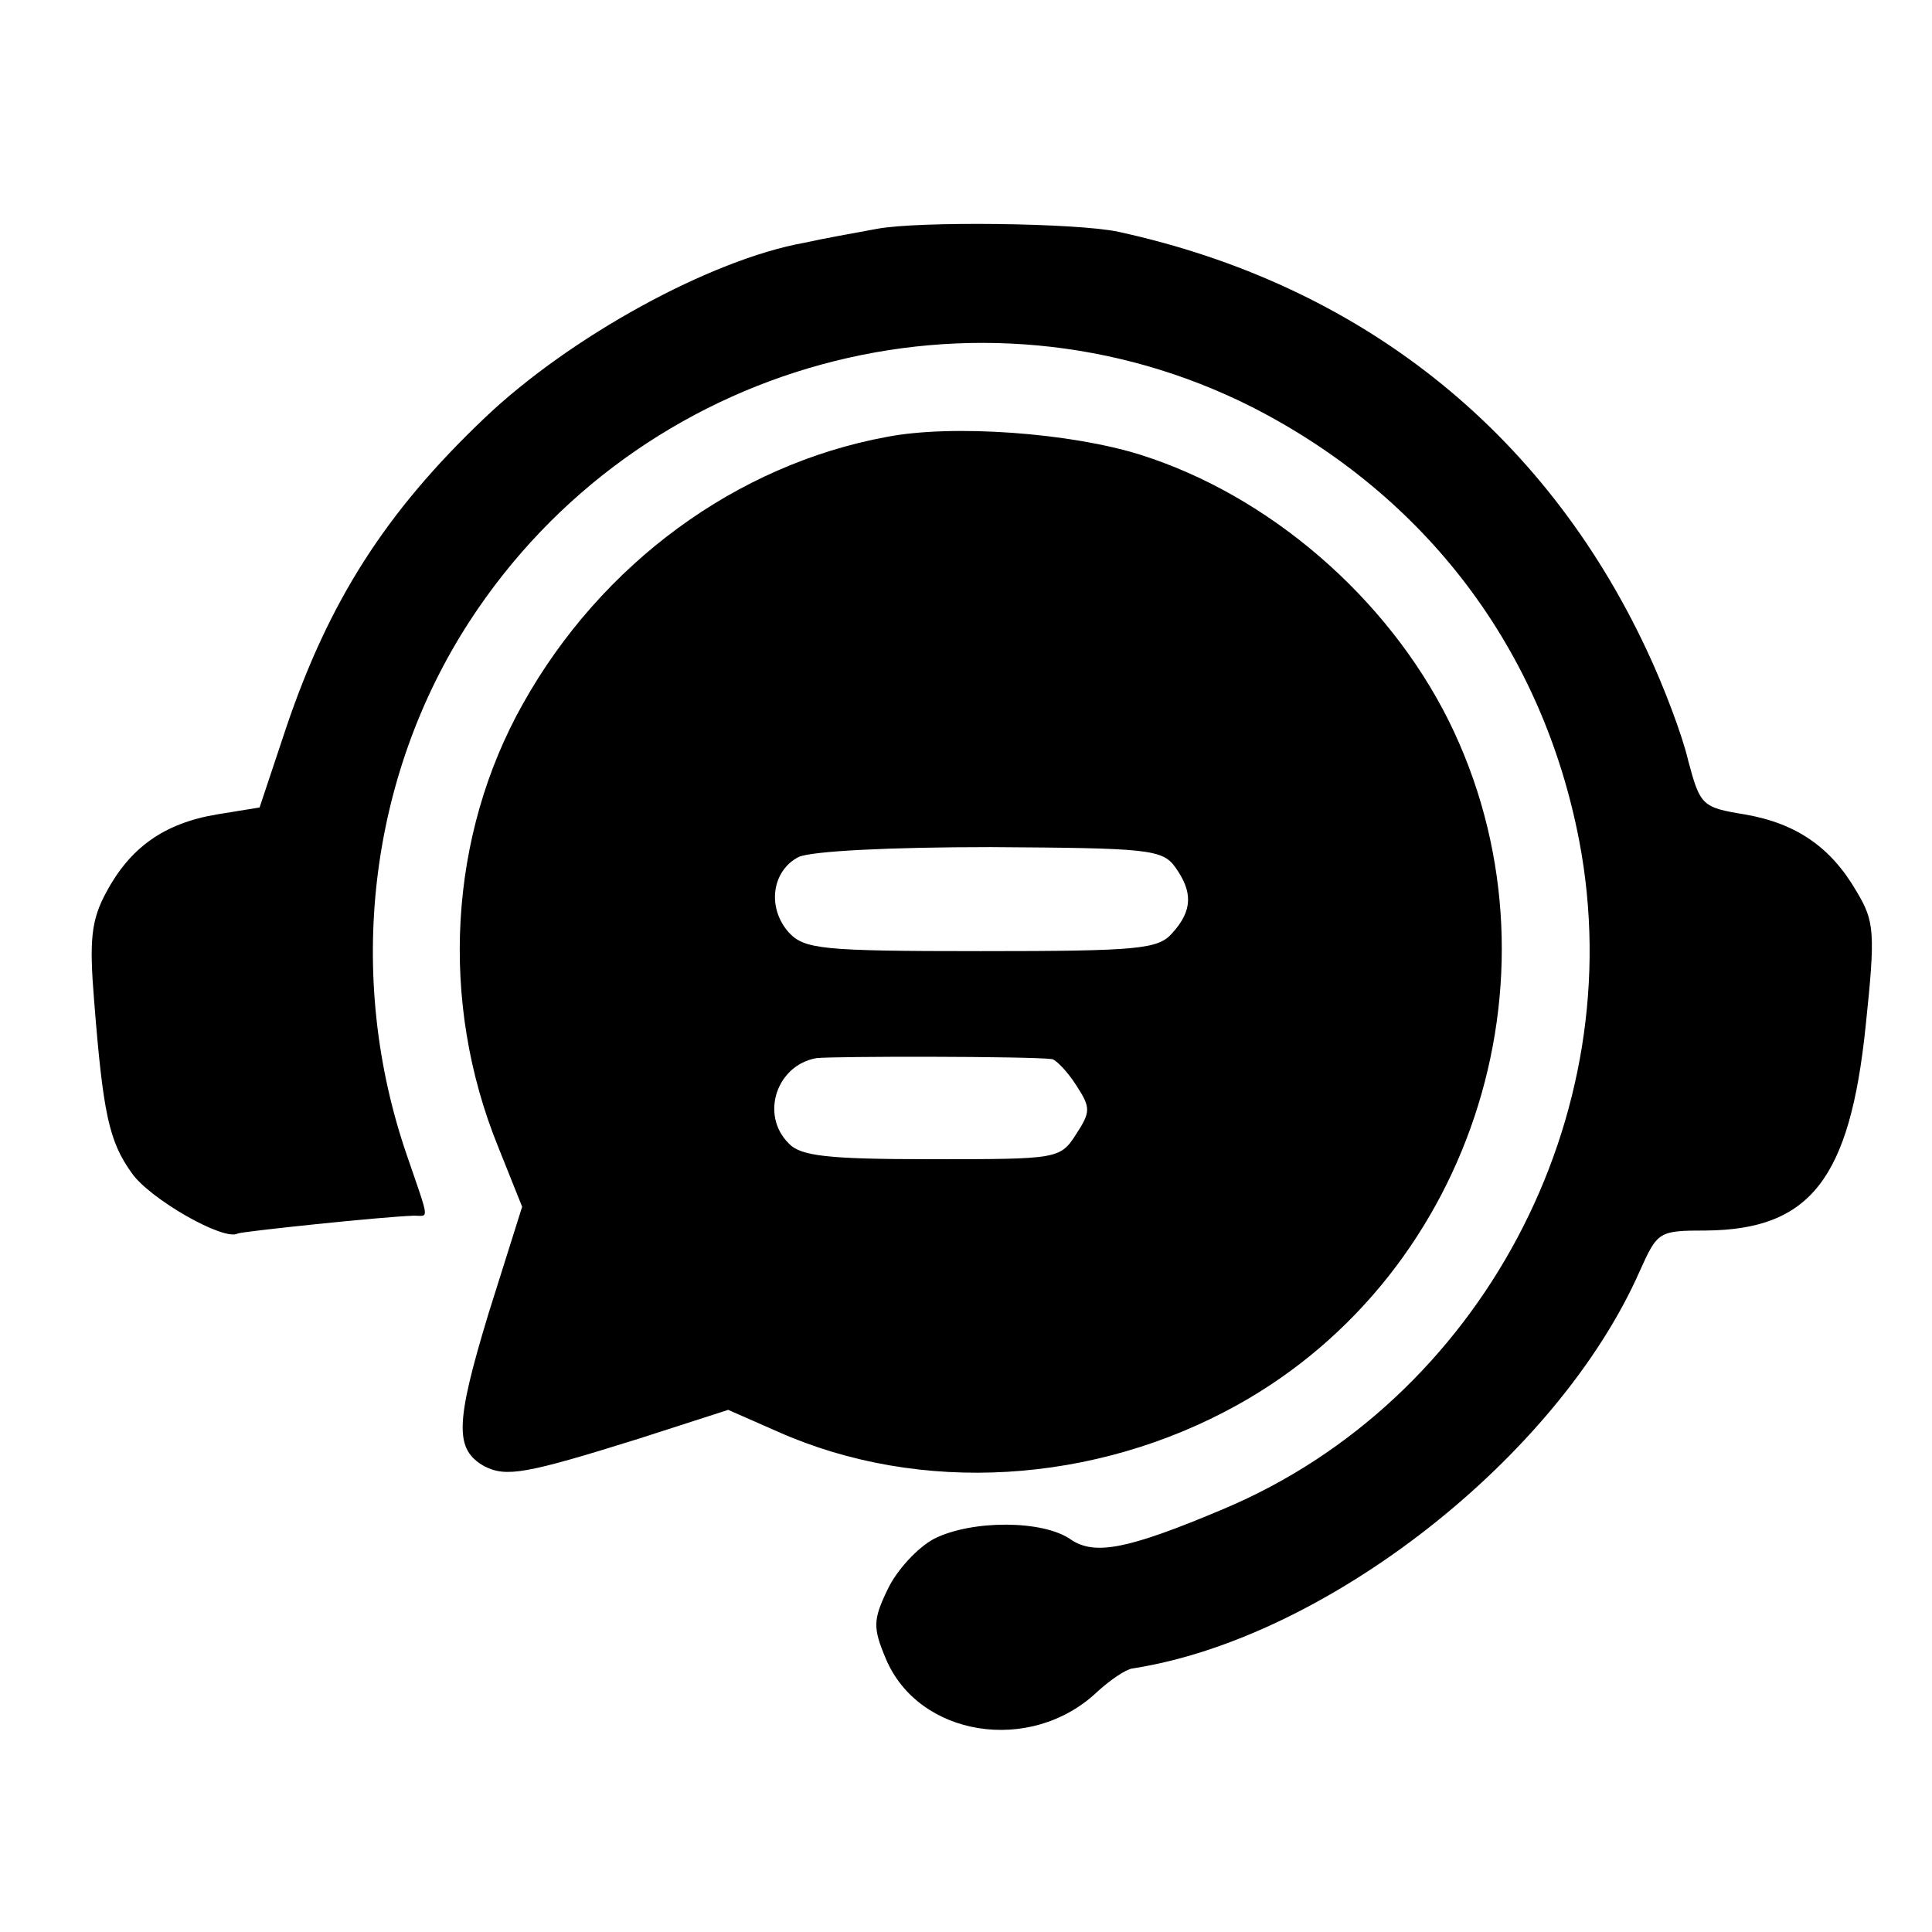
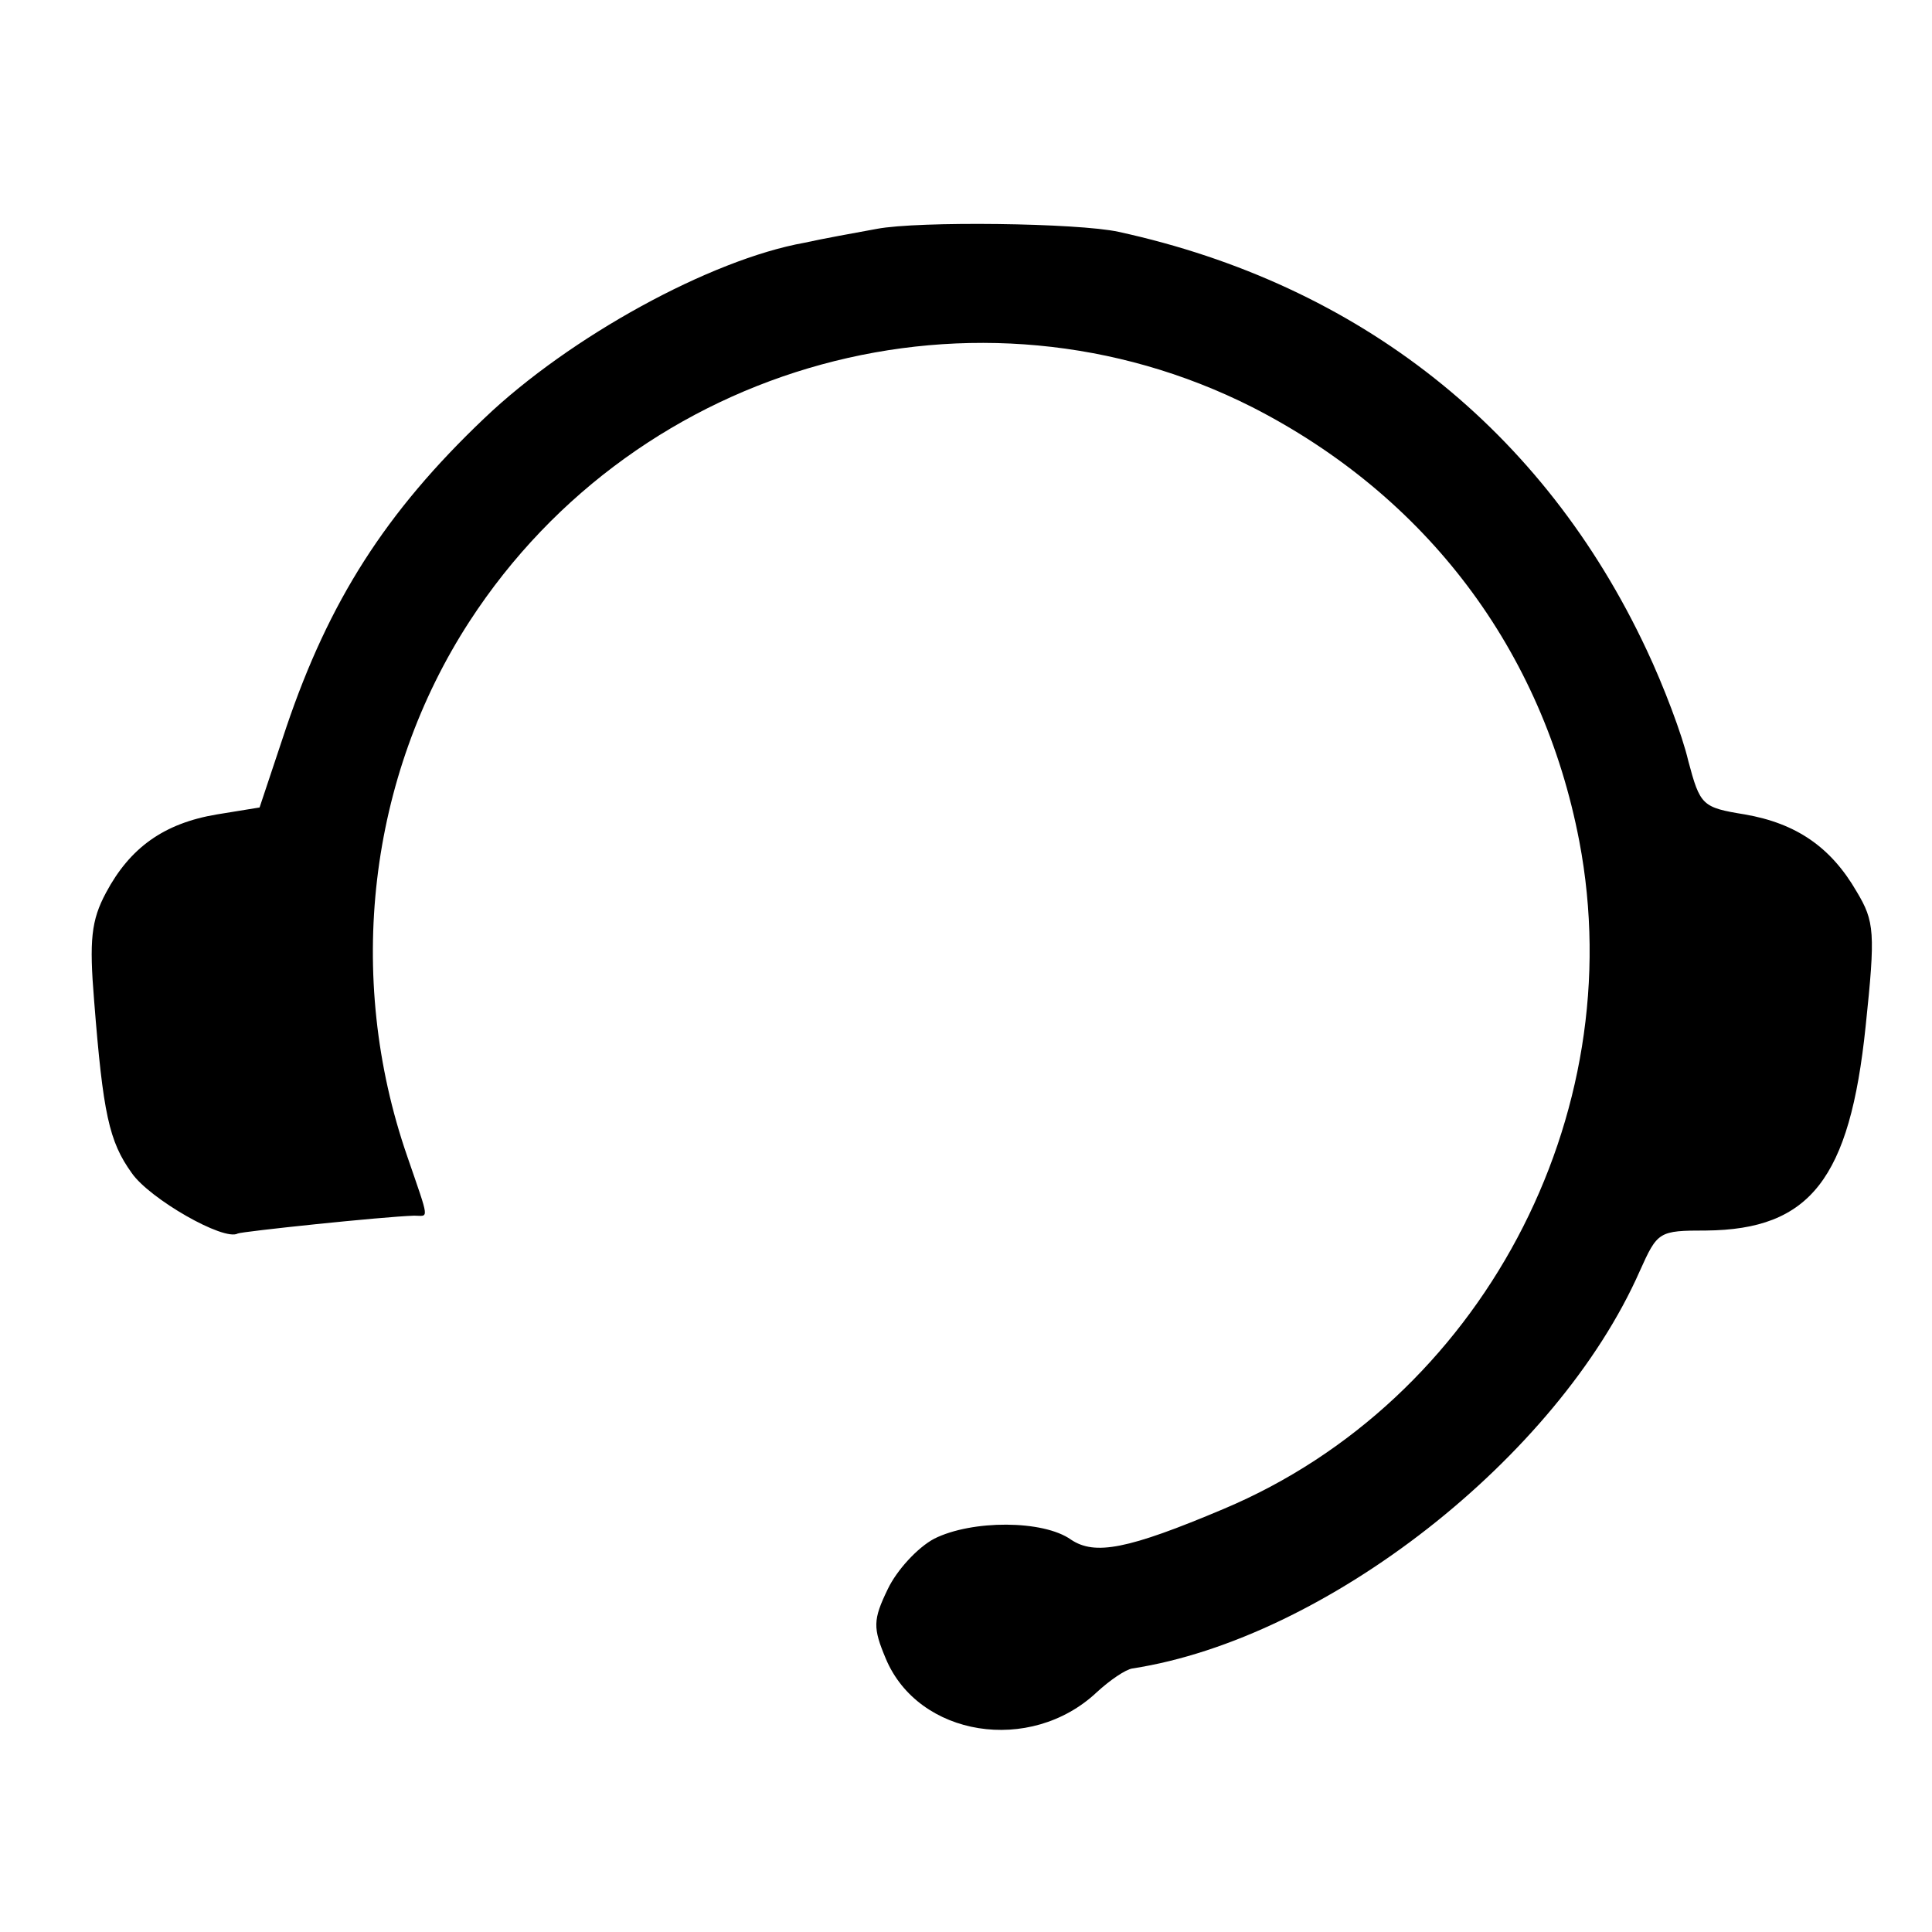
<svg xmlns="http://www.w3.org/2000/svg" version="1.0" width="195pt" height="195pt" viewBox="0 0 195 195" preserveAspectRatio="xMidYMid meet">
  <g transform="translate(0,195) scale(0.1,-0.1)" fill="#000000" stroke="none">
    <path d="M885 1719 c-22 -4 -55 -10 -73 -14 -95 -17 -237 -95 -323 -177 -100 -95 -157 -185 -200 -312 l-27 -81 -43 -7 c-54 -9 -88 -34 -112 -79 -15 -28 -17 -48 -12 -109 9 -114 15 -142 38 -174 18 -26 93 -69 107 -61 4 2 146 17 178 18 15 0 16 -7 -7 60 -63 182 -39 383 63 540 171 263 513 356 790 216 176 -90 293 -245 330 -438 53 -278 -100 -565 -359 -674 -97 -41 -130 -47 -154 -31 -28 20 -100 20 -138 1 -17 -9 -38 -32 -47 -51 -15 -31 -15 -39 -2 -70 33 -79 146 -97 213 -34 13 12 29 23 36 24 195 30 429 213 512 401 18 40 19 41 67 41 105 1 145 52 161 206 10 95 9 106 -9 136 -26 45 -61 69 -113 78 -43 7 -45 9 -57 54 -6 26 -25 76 -42 112 -104 222 -290 369 -533 422 -41 9 -202 11 -244 3z" />
-     <path d="M895 1509 c-152 -28 -288 -128 -367 -269 -75 -133 -85 -301 -25 -448 l24 -60 -34 -108 c-34 -112 -34 -137 -4 -154 22 -11 41 -8 156 28 l90 29 50 -22 c144 -64 320 -53 464 27 241 134 336 443 213 691 -62 124 -181 227 -311 268 -70 22 -189 31 -256 18z m291 -434 c18 -25 18 -44 -3 -67 -14 -16 -34 -18 -193 -18 -162 0 -178 2 -194 19 -22 25 -17 62 10 76 13 6 92 10 194 10 157 -1 173 -2 186 -20z m-124 -194 c4 -1 15 -12 24 -26 15 -23 15 -27 0 -50 -16 -25 -19 -25 -146 -25 -104 0 -132 3 -144 16 -29 29 -12 79 28 86 16 2 215 2 238 -1z" />
  </g>
</svg>